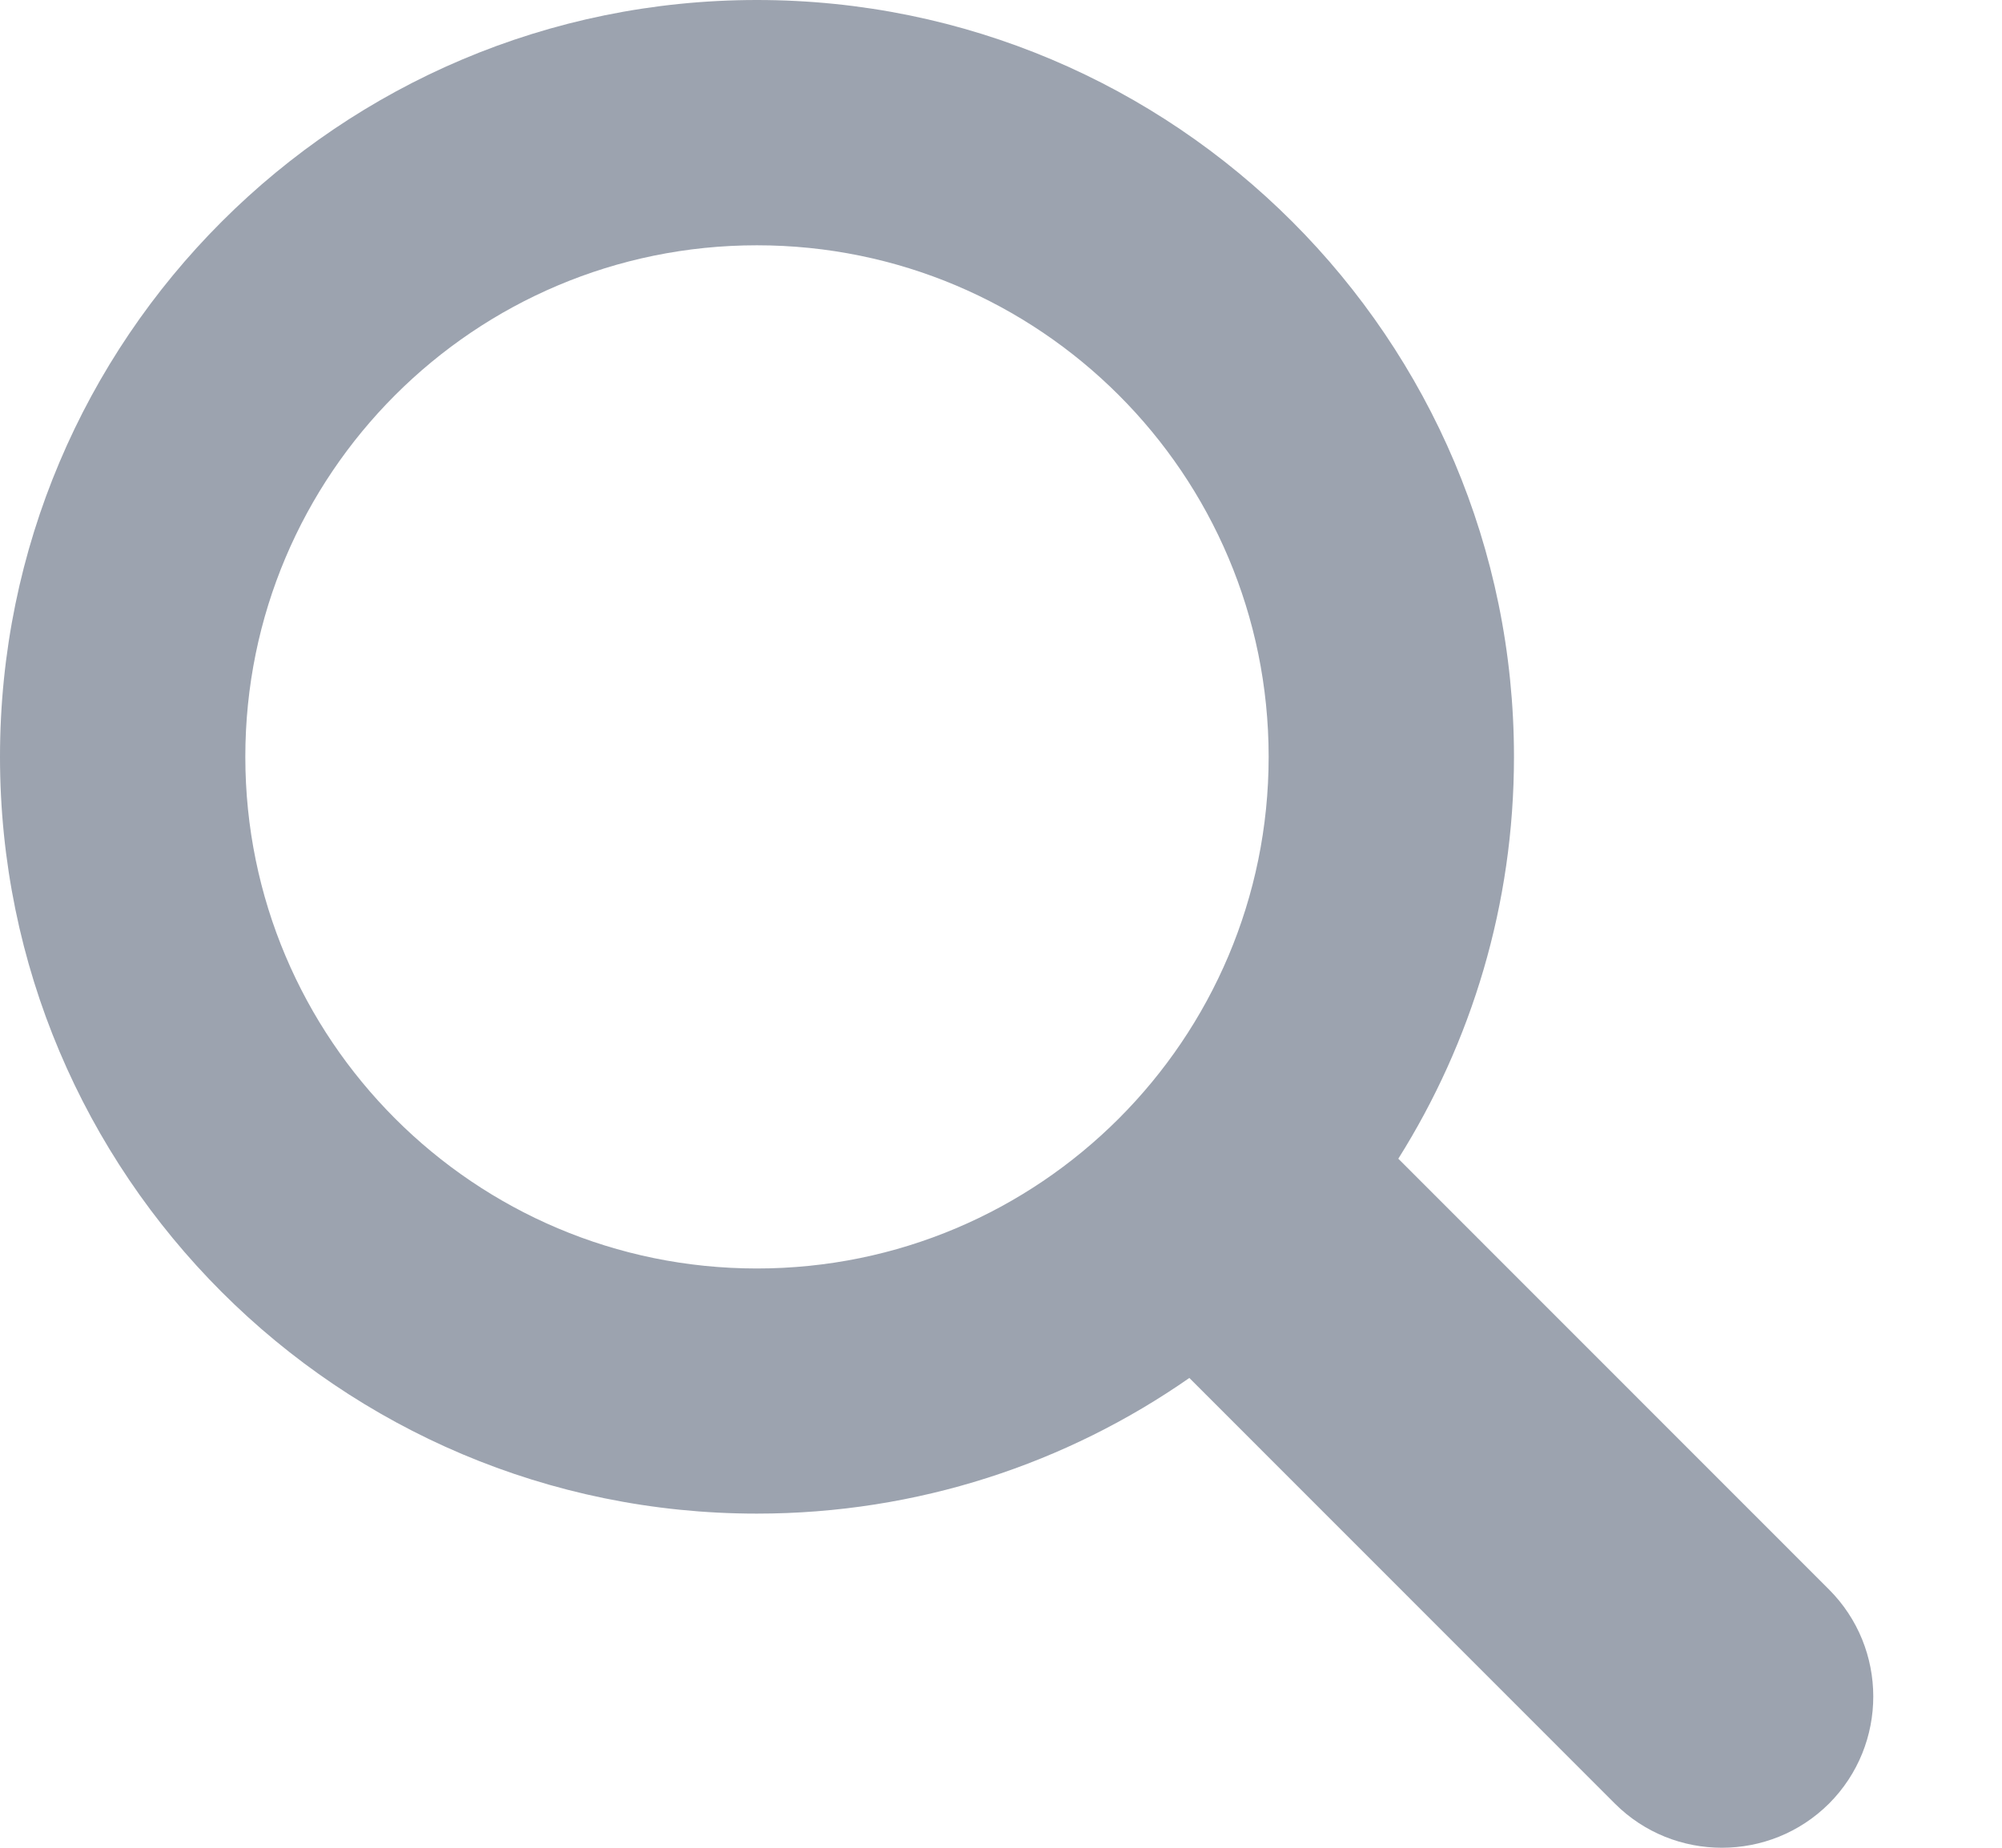
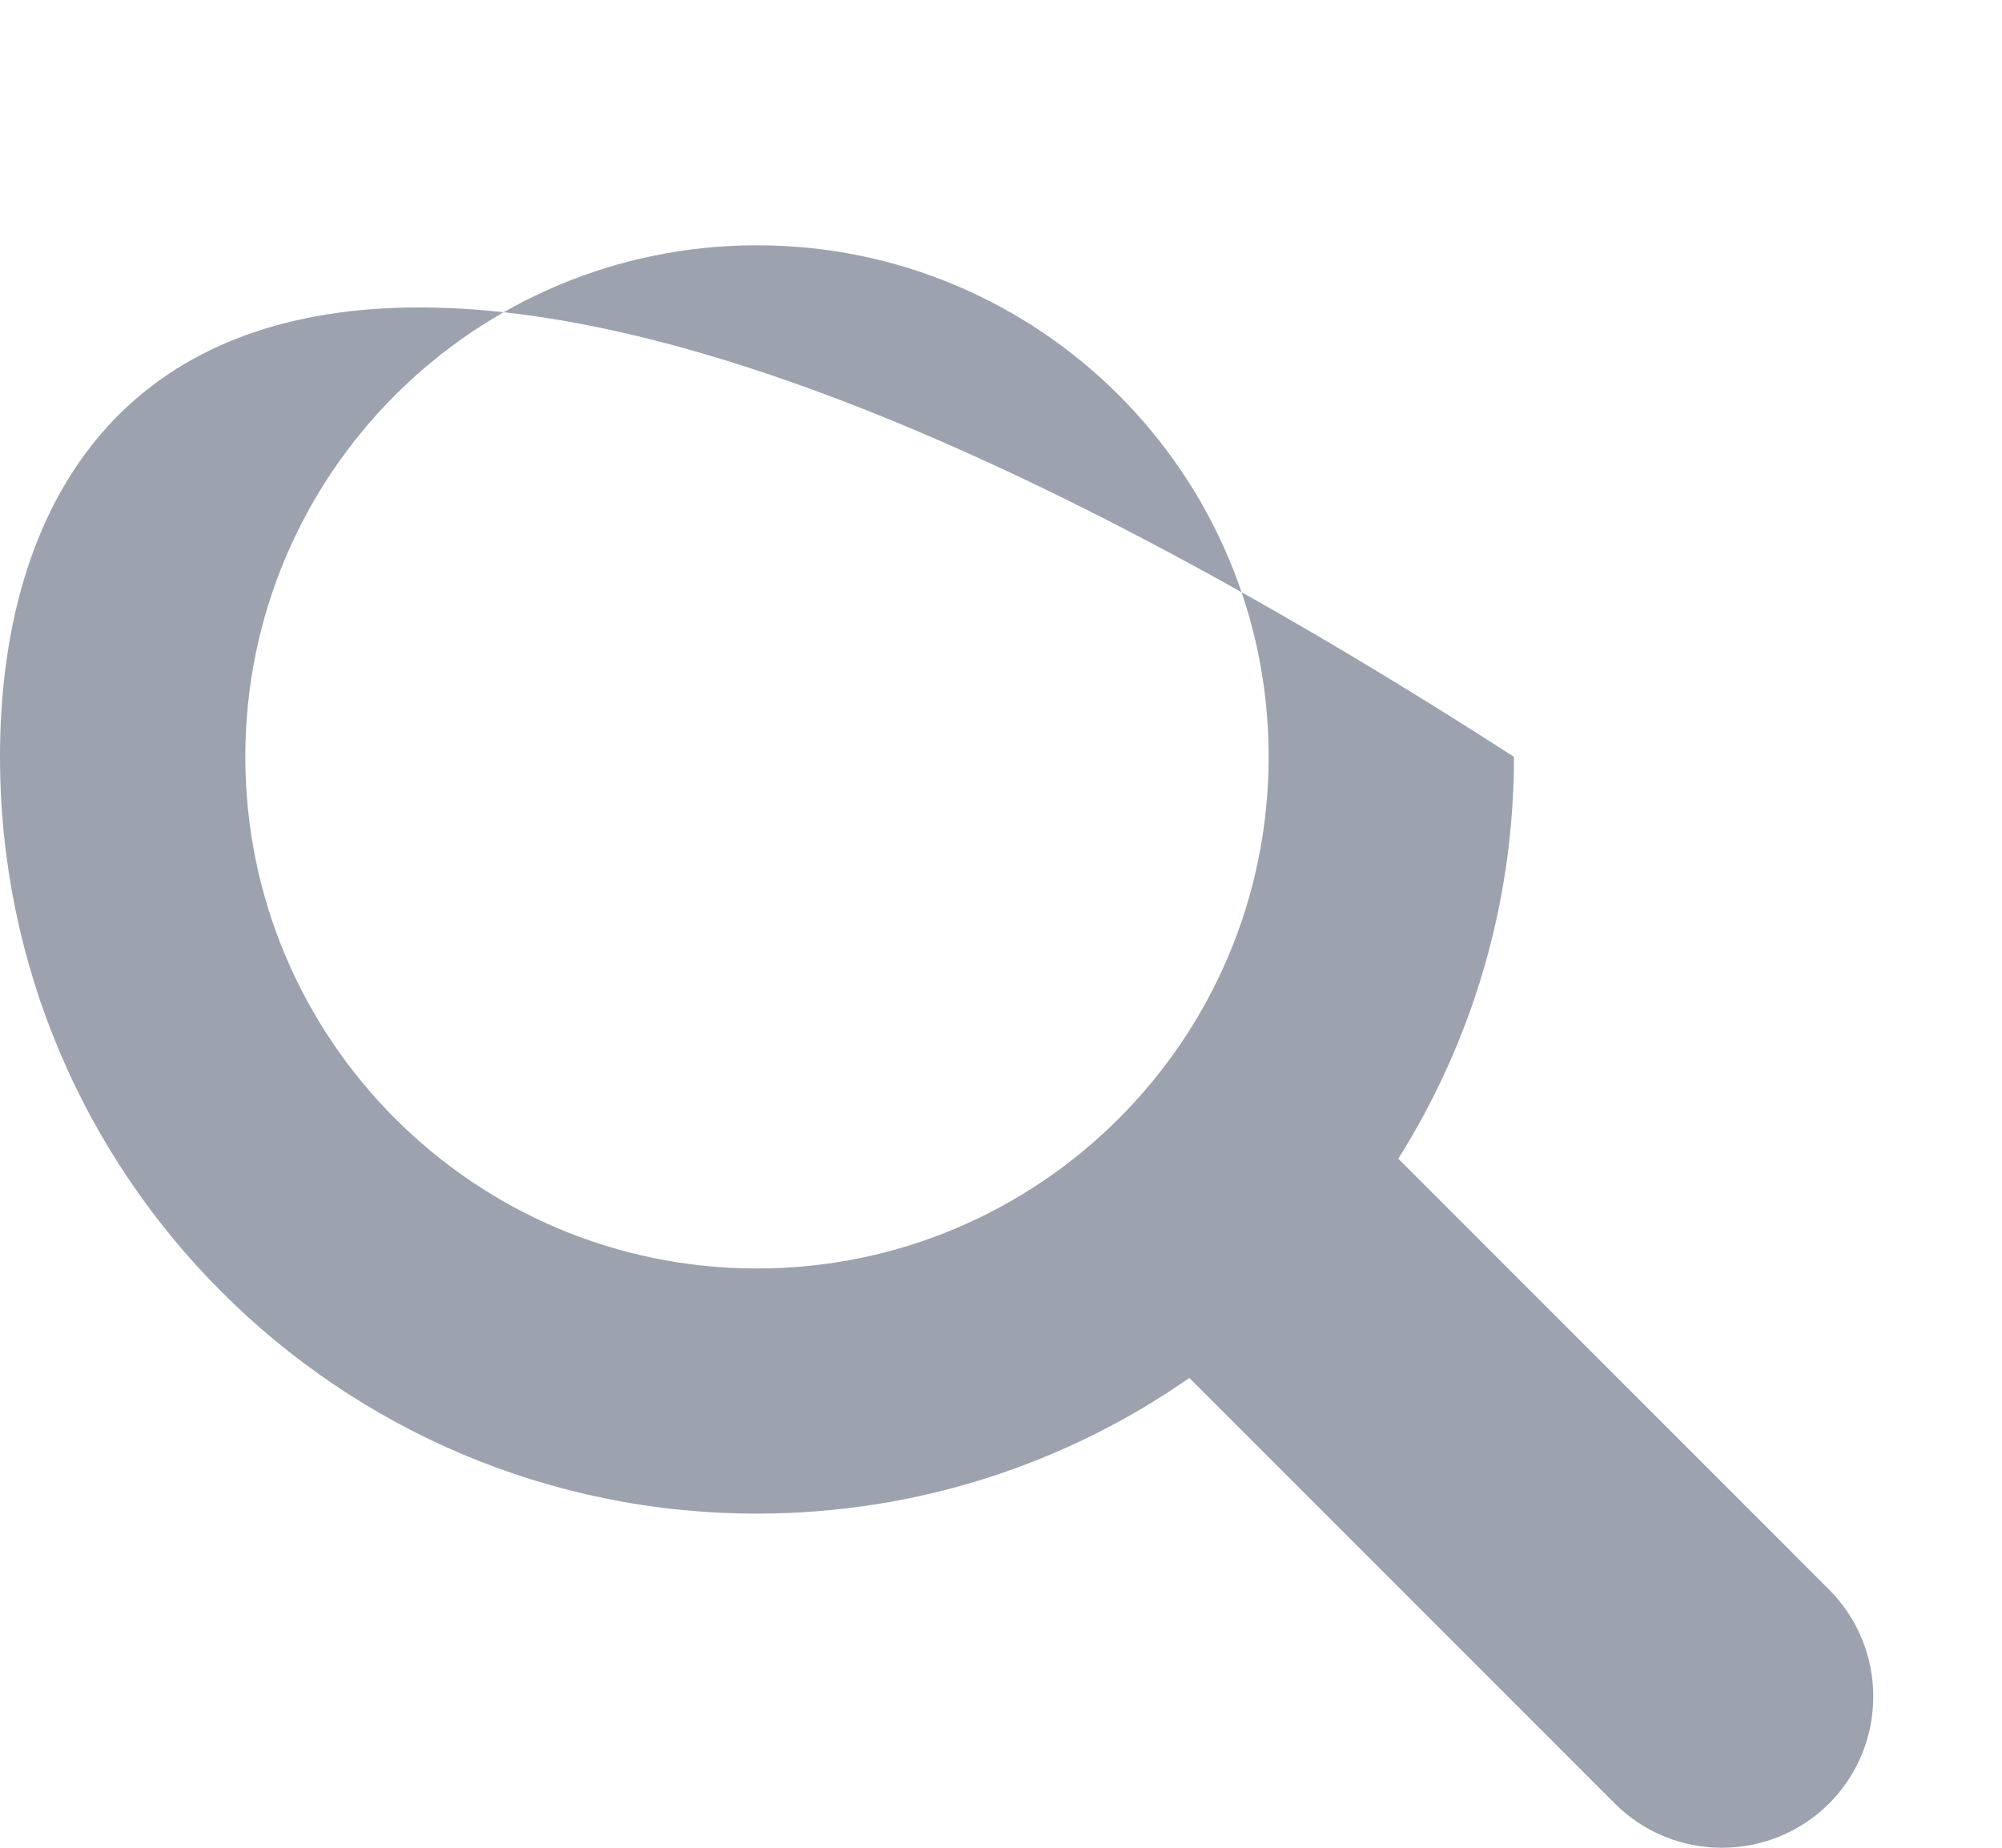
<svg xmlns="http://www.w3.org/2000/svg" width="13" height="12" viewBox="0 0 13 12" fill="none">
-   <path d="M11.876 10.322L9.08 7.525C9.555 6.769 9.831 5.875 9.831 4.915C9.831 2.2 7.63 0 4.915 0C2.201 0 0 2.2 0 4.915C0 7.63 2.2 9.83 4.915 9.83C5.959 9.83 6.927 9.504 7.723 8.949L10.486 11.713C10.678 11.905 10.93 12 11.181 12C11.433 12 11.684 11.905 11.877 11.713C12.26 11.329 12.26 10.706 11.876 10.322ZM4.915 8.238C3.08 8.238 1.593 6.75 1.593 4.915C1.593 3.08 3.08 1.593 4.915 1.593C6.75 1.593 8.238 3.08 8.238 4.915C8.238 6.75 6.75 8.238 4.915 8.238Z" fill="#9CA3AF" />
+   <path d="M11.876 10.322L9.08 7.525C9.555 6.769 9.831 5.875 9.831 4.915C2.201 0 0 2.2 0 4.915C0 7.63 2.2 9.83 4.915 9.83C5.959 9.83 6.927 9.504 7.723 8.949L10.486 11.713C10.678 11.905 10.93 12 11.181 12C11.433 12 11.684 11.905 11.877 11.713C12.26 11.329 12.26 10.706 11.876 10.322ZM4.915 8.238C3.08 8.238 1.593 6.75 1.593 4.915C1.593 3.08 3.08 1.593 4.915 1.593C6.75 1.593 8.238 3.08 8.238 4.915C8.238 6.75 6.75 8.238 4.915 8.238Z" fill="#9CA3AF" />
</svg>